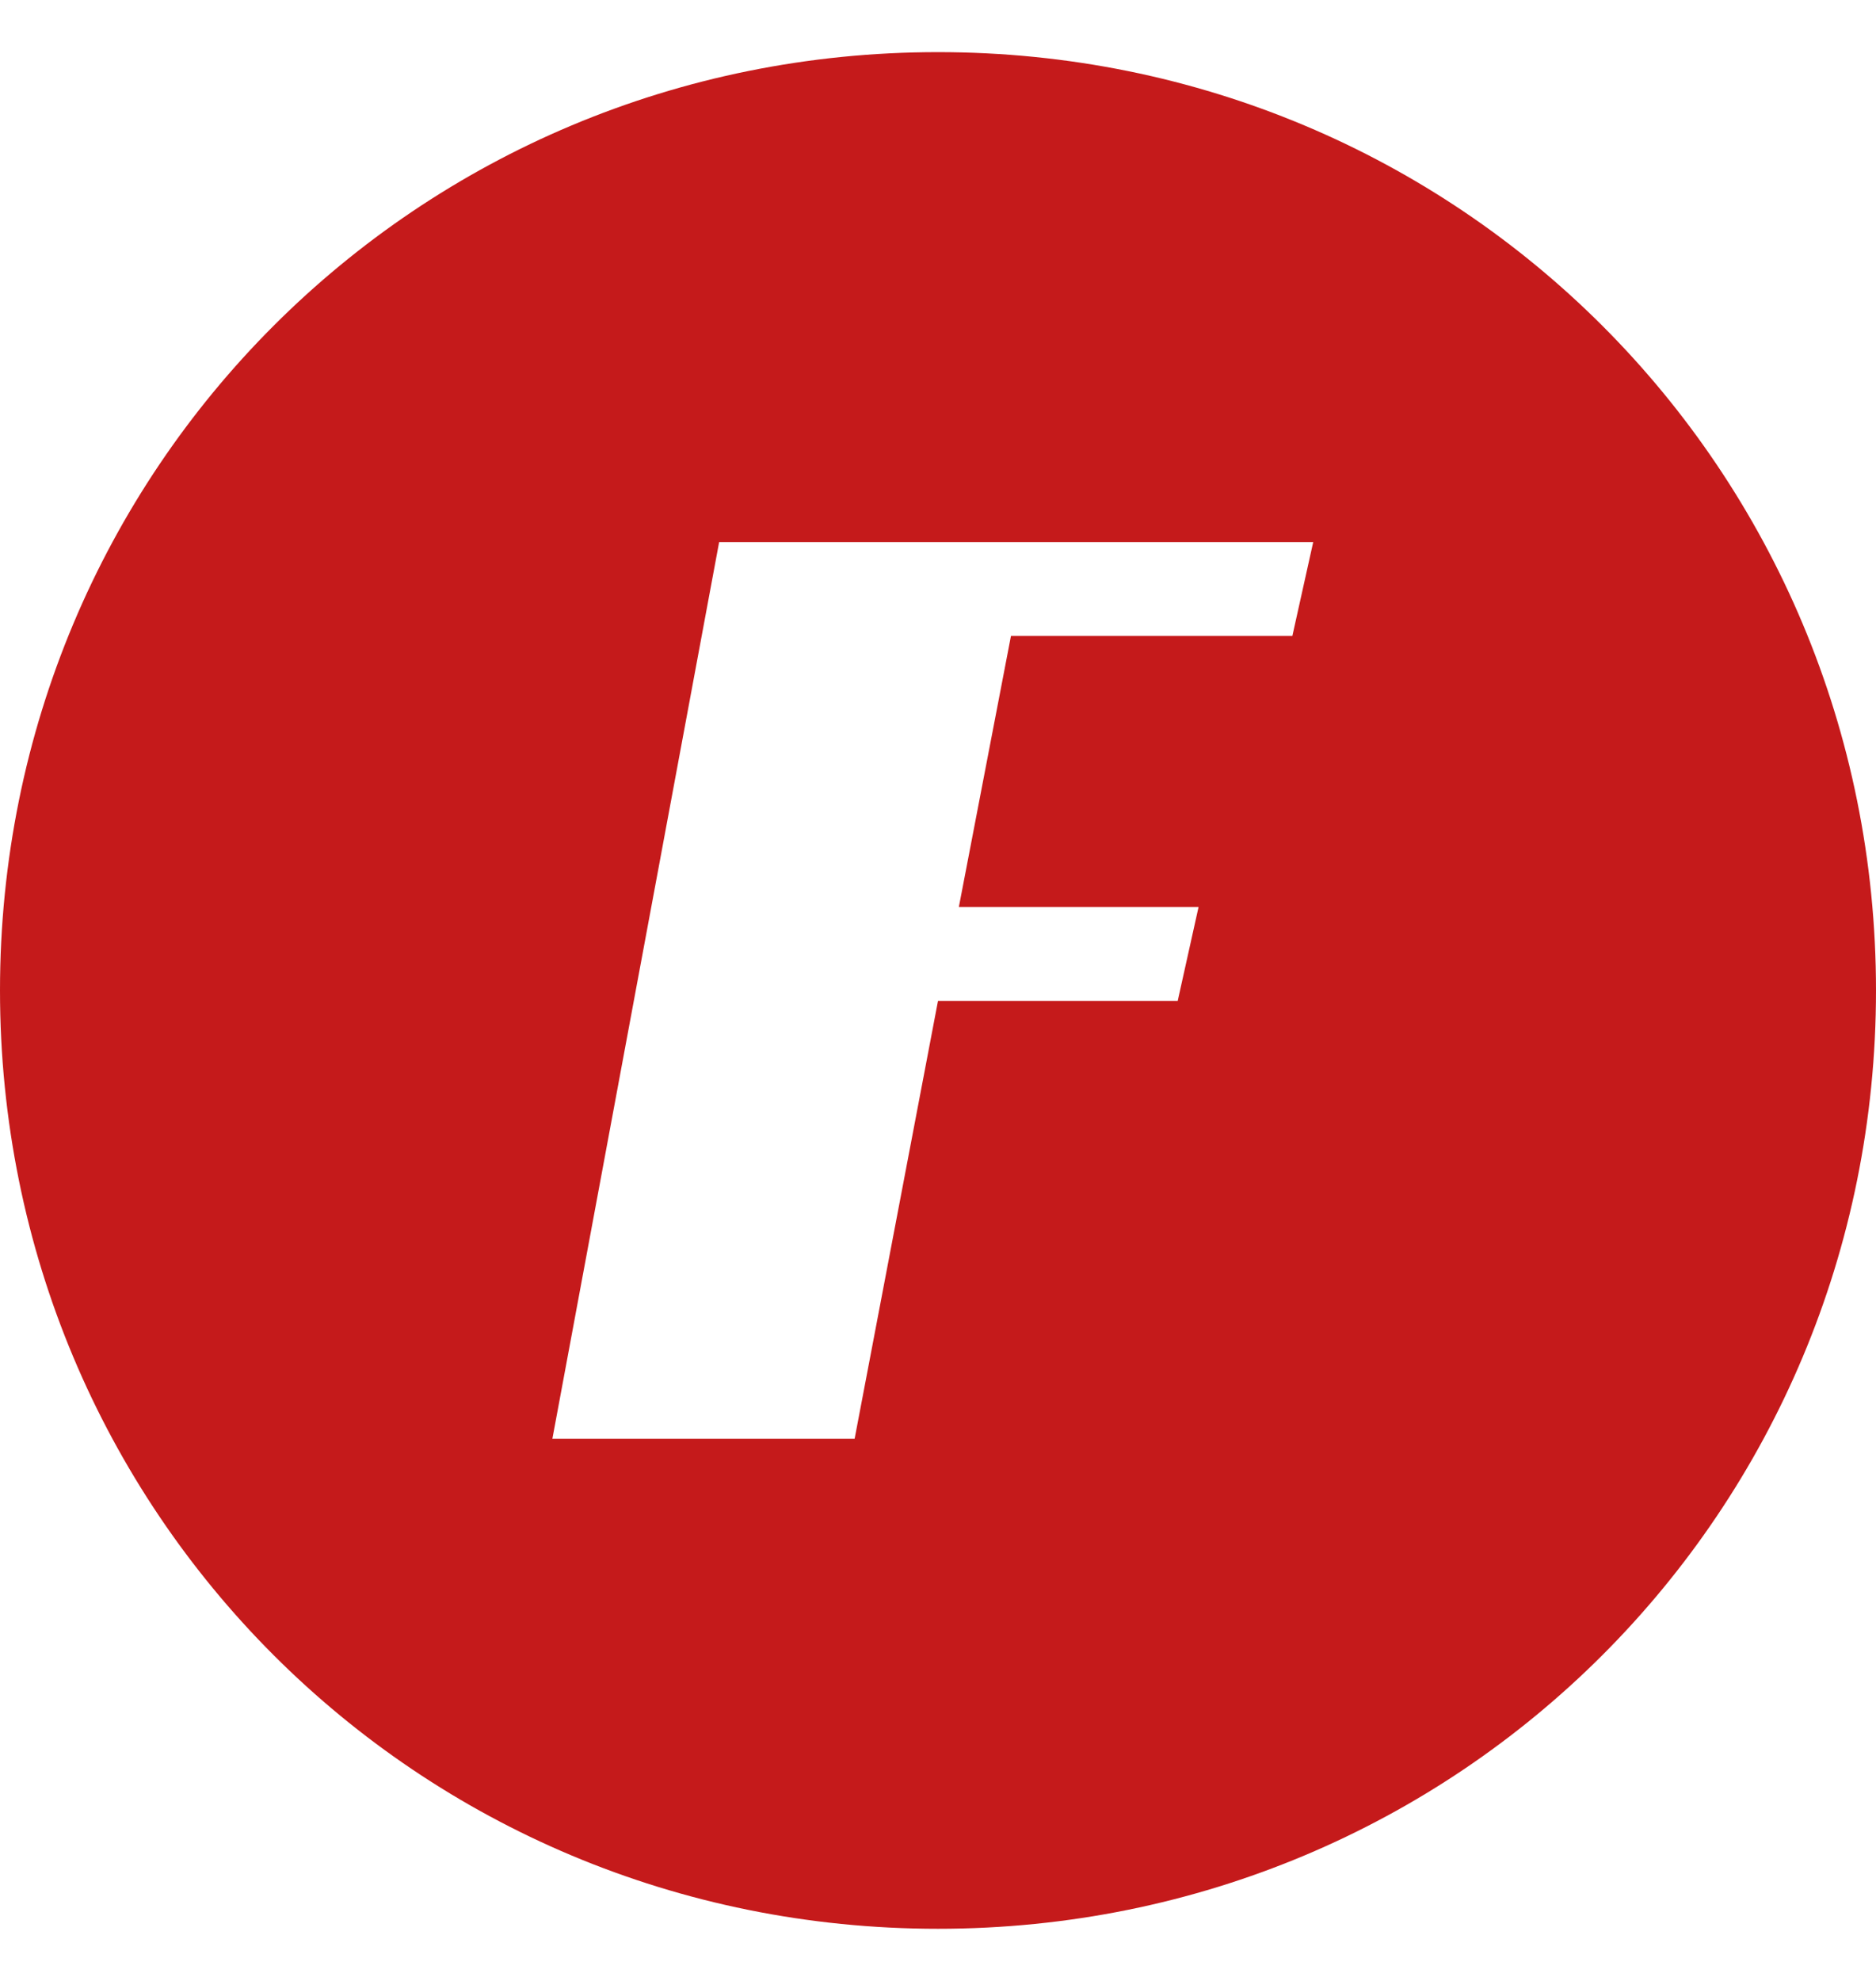
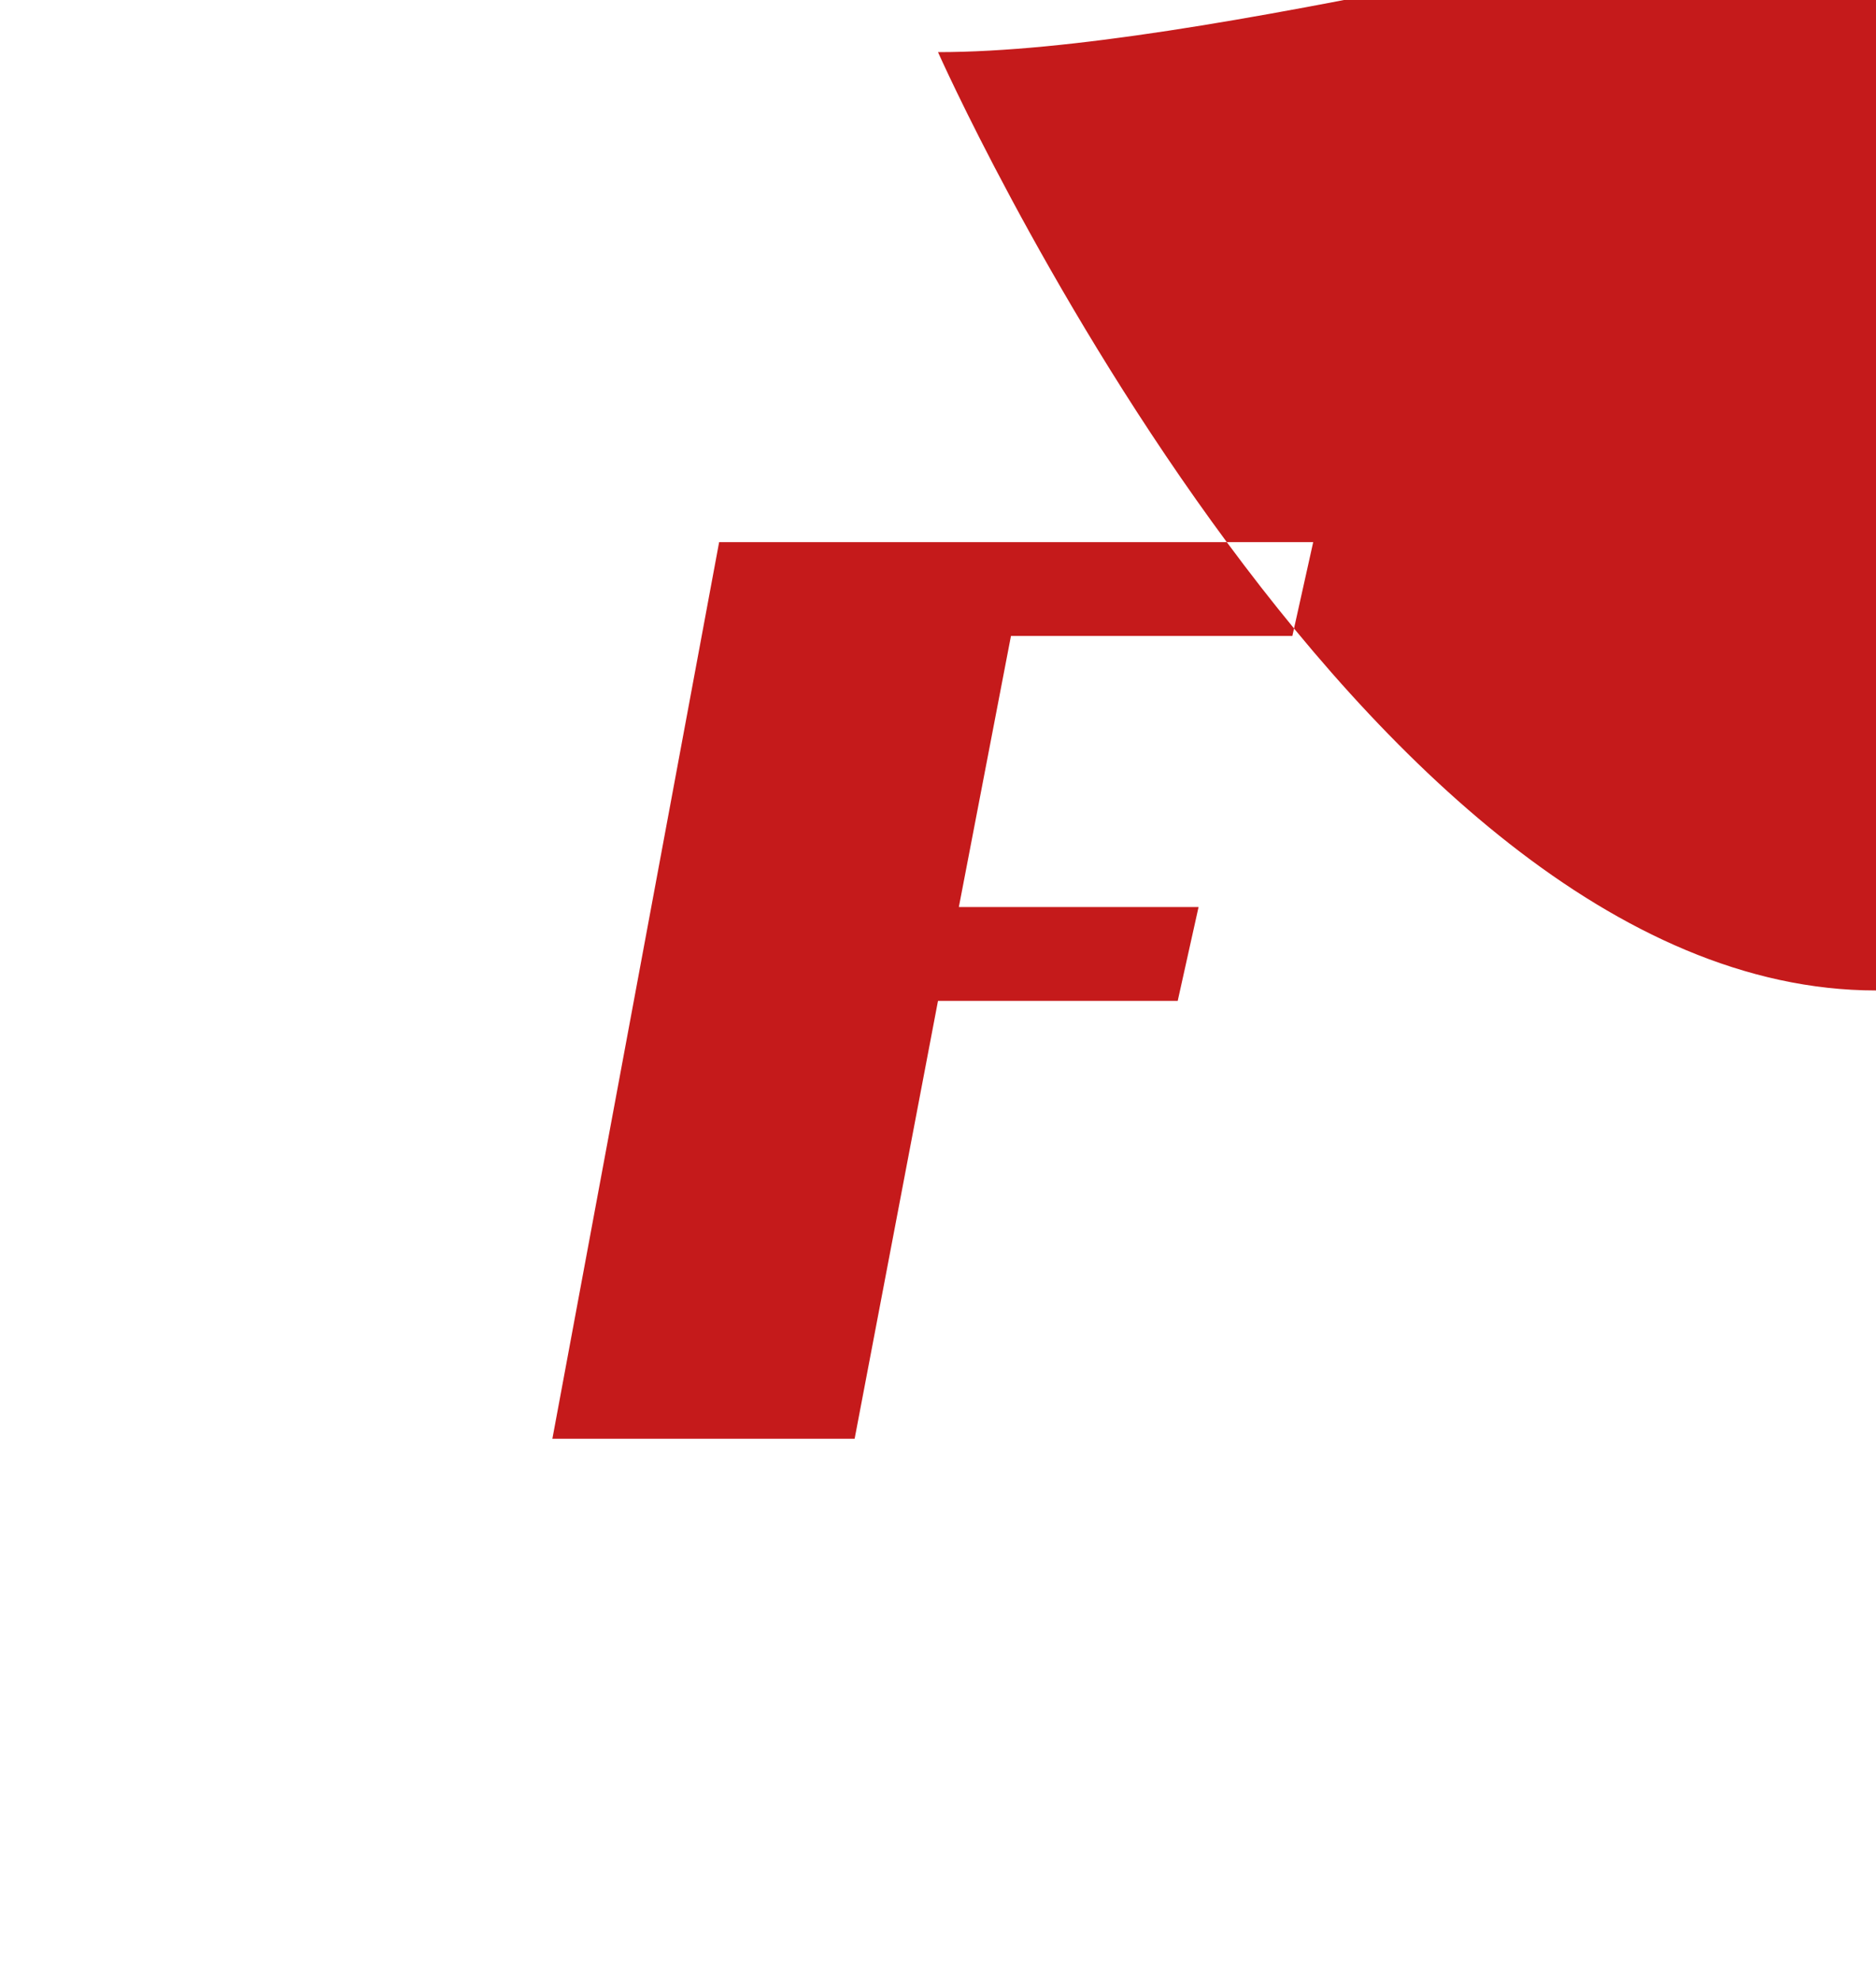
<svg xmlns="http://www.w3.org/2000/svg" version="1.1" id="Layer_1" x="0px" y="0px" viewBox="0 0 18 19" style="enable-background:new 0 0 18 19;" xml:space="preserve">
  <style type="text/css">
	.st0{fill-rule:evenodd;clip-rule:evenodd;fill:#C51A1B;}
</style>
  <g>
-     <path class="st0" d="M9,0.5c-5,0-9,4-9,9s4,9,9,9s9-4,9-9S14,0.5,9,0.5z M12.4,6.1H9.7L9.2,8.7h2.3l-0.2,0.9H9l-0.8,4.2H5.3   l1.6-8.6h5.7L12.4,6.1z" />
+     <path class="st0" d="M9,0.5s4,9,9,9s9-4,9-9S14,0.5,9,0.5z M12.4,6.1H9.7L9.2,8.7h2.3l-0.2,0.9H9l-0.8,4.2H5.3   l1.6-8.6h5.7L12.4,6.1z" />
  </g>
</svg>